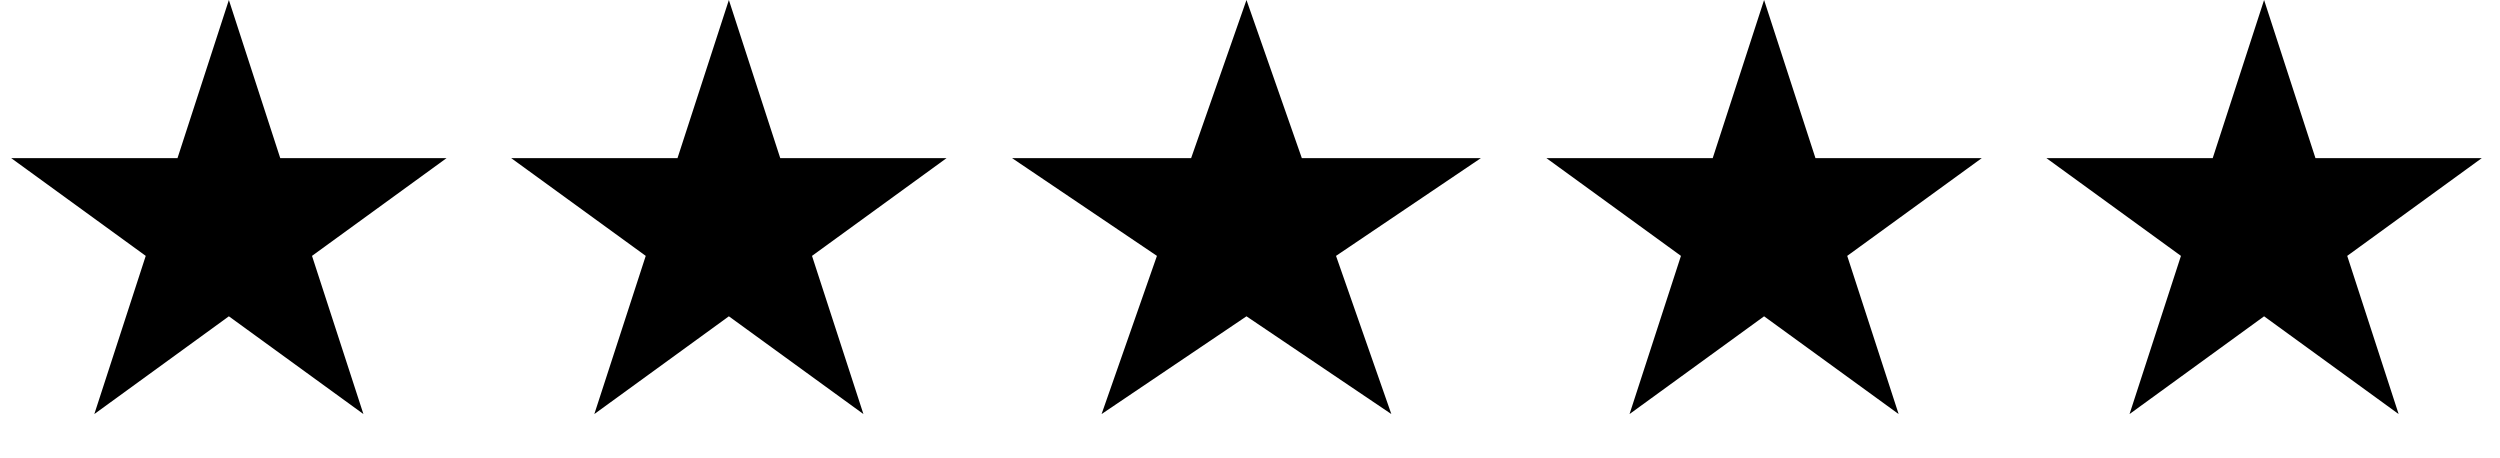
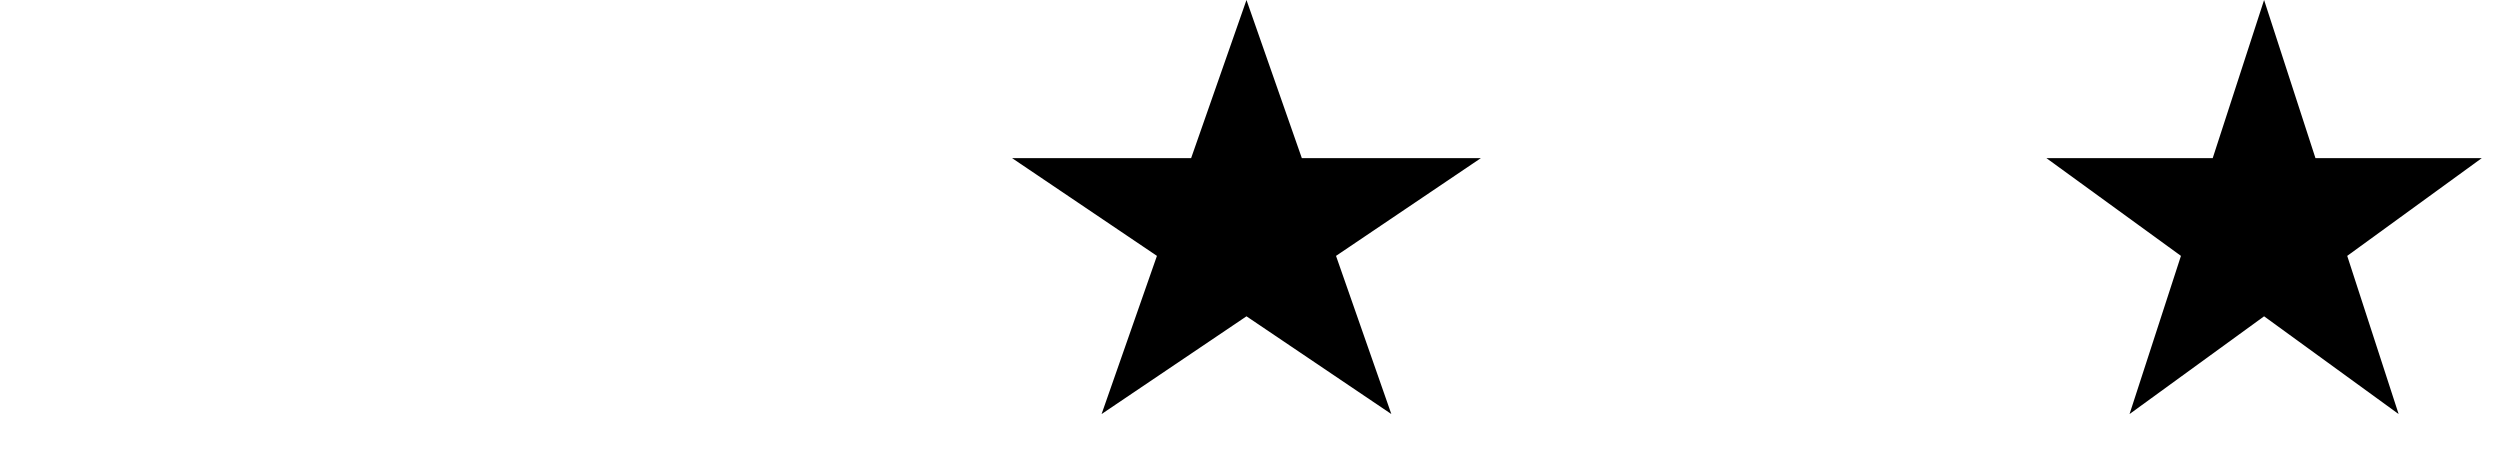
<svg xmlns="http://www.w3.org/2000/svg" width="71" height="13" viewBox="0 0 71 13" fill="none">
-   <path d="M6.5 0L7.959 4.491H12.682L8.861 7.267L10.321 11.759L6.5 8.983L2.679 11.759L4.139 7.267L0.318 4.491H5.041L6.5 0Z" fill="black" />
-   <path d="M20.7 0L22.159 4.491H26.882L23.061 7.267L24.521 11.759L20.7 8.983L16.879 11.759L18.339 7.267L14.518 4.491H19.241L20.7 0Z" fill="black" />
  <path d="M35.4 0L36.972 4.491H42.057L37.943 7.267L39.514 11.759L35.4 8.983L31.285 11.759L32.857 7.267L28.743 4.491H33.828L35.4 0Z" fill="black" />
-   <path d="M50.1 0L51.559 4.491H56.282L52.461 7.267L53.921 11.759L50.1 8.983L46.279 11.759L47.739 7.267L43.918 4.491H48.641L50.1 0Z" fill="black" />
  <path d="M64.3 0L65.759 4.491H70.482L66.661 7.267L68.121 11.759L64.3 8.983L60.479 11.759L61.939 7.267L58.118 4.491H62.841L64.3 0Z" fill="black" />
</svg>